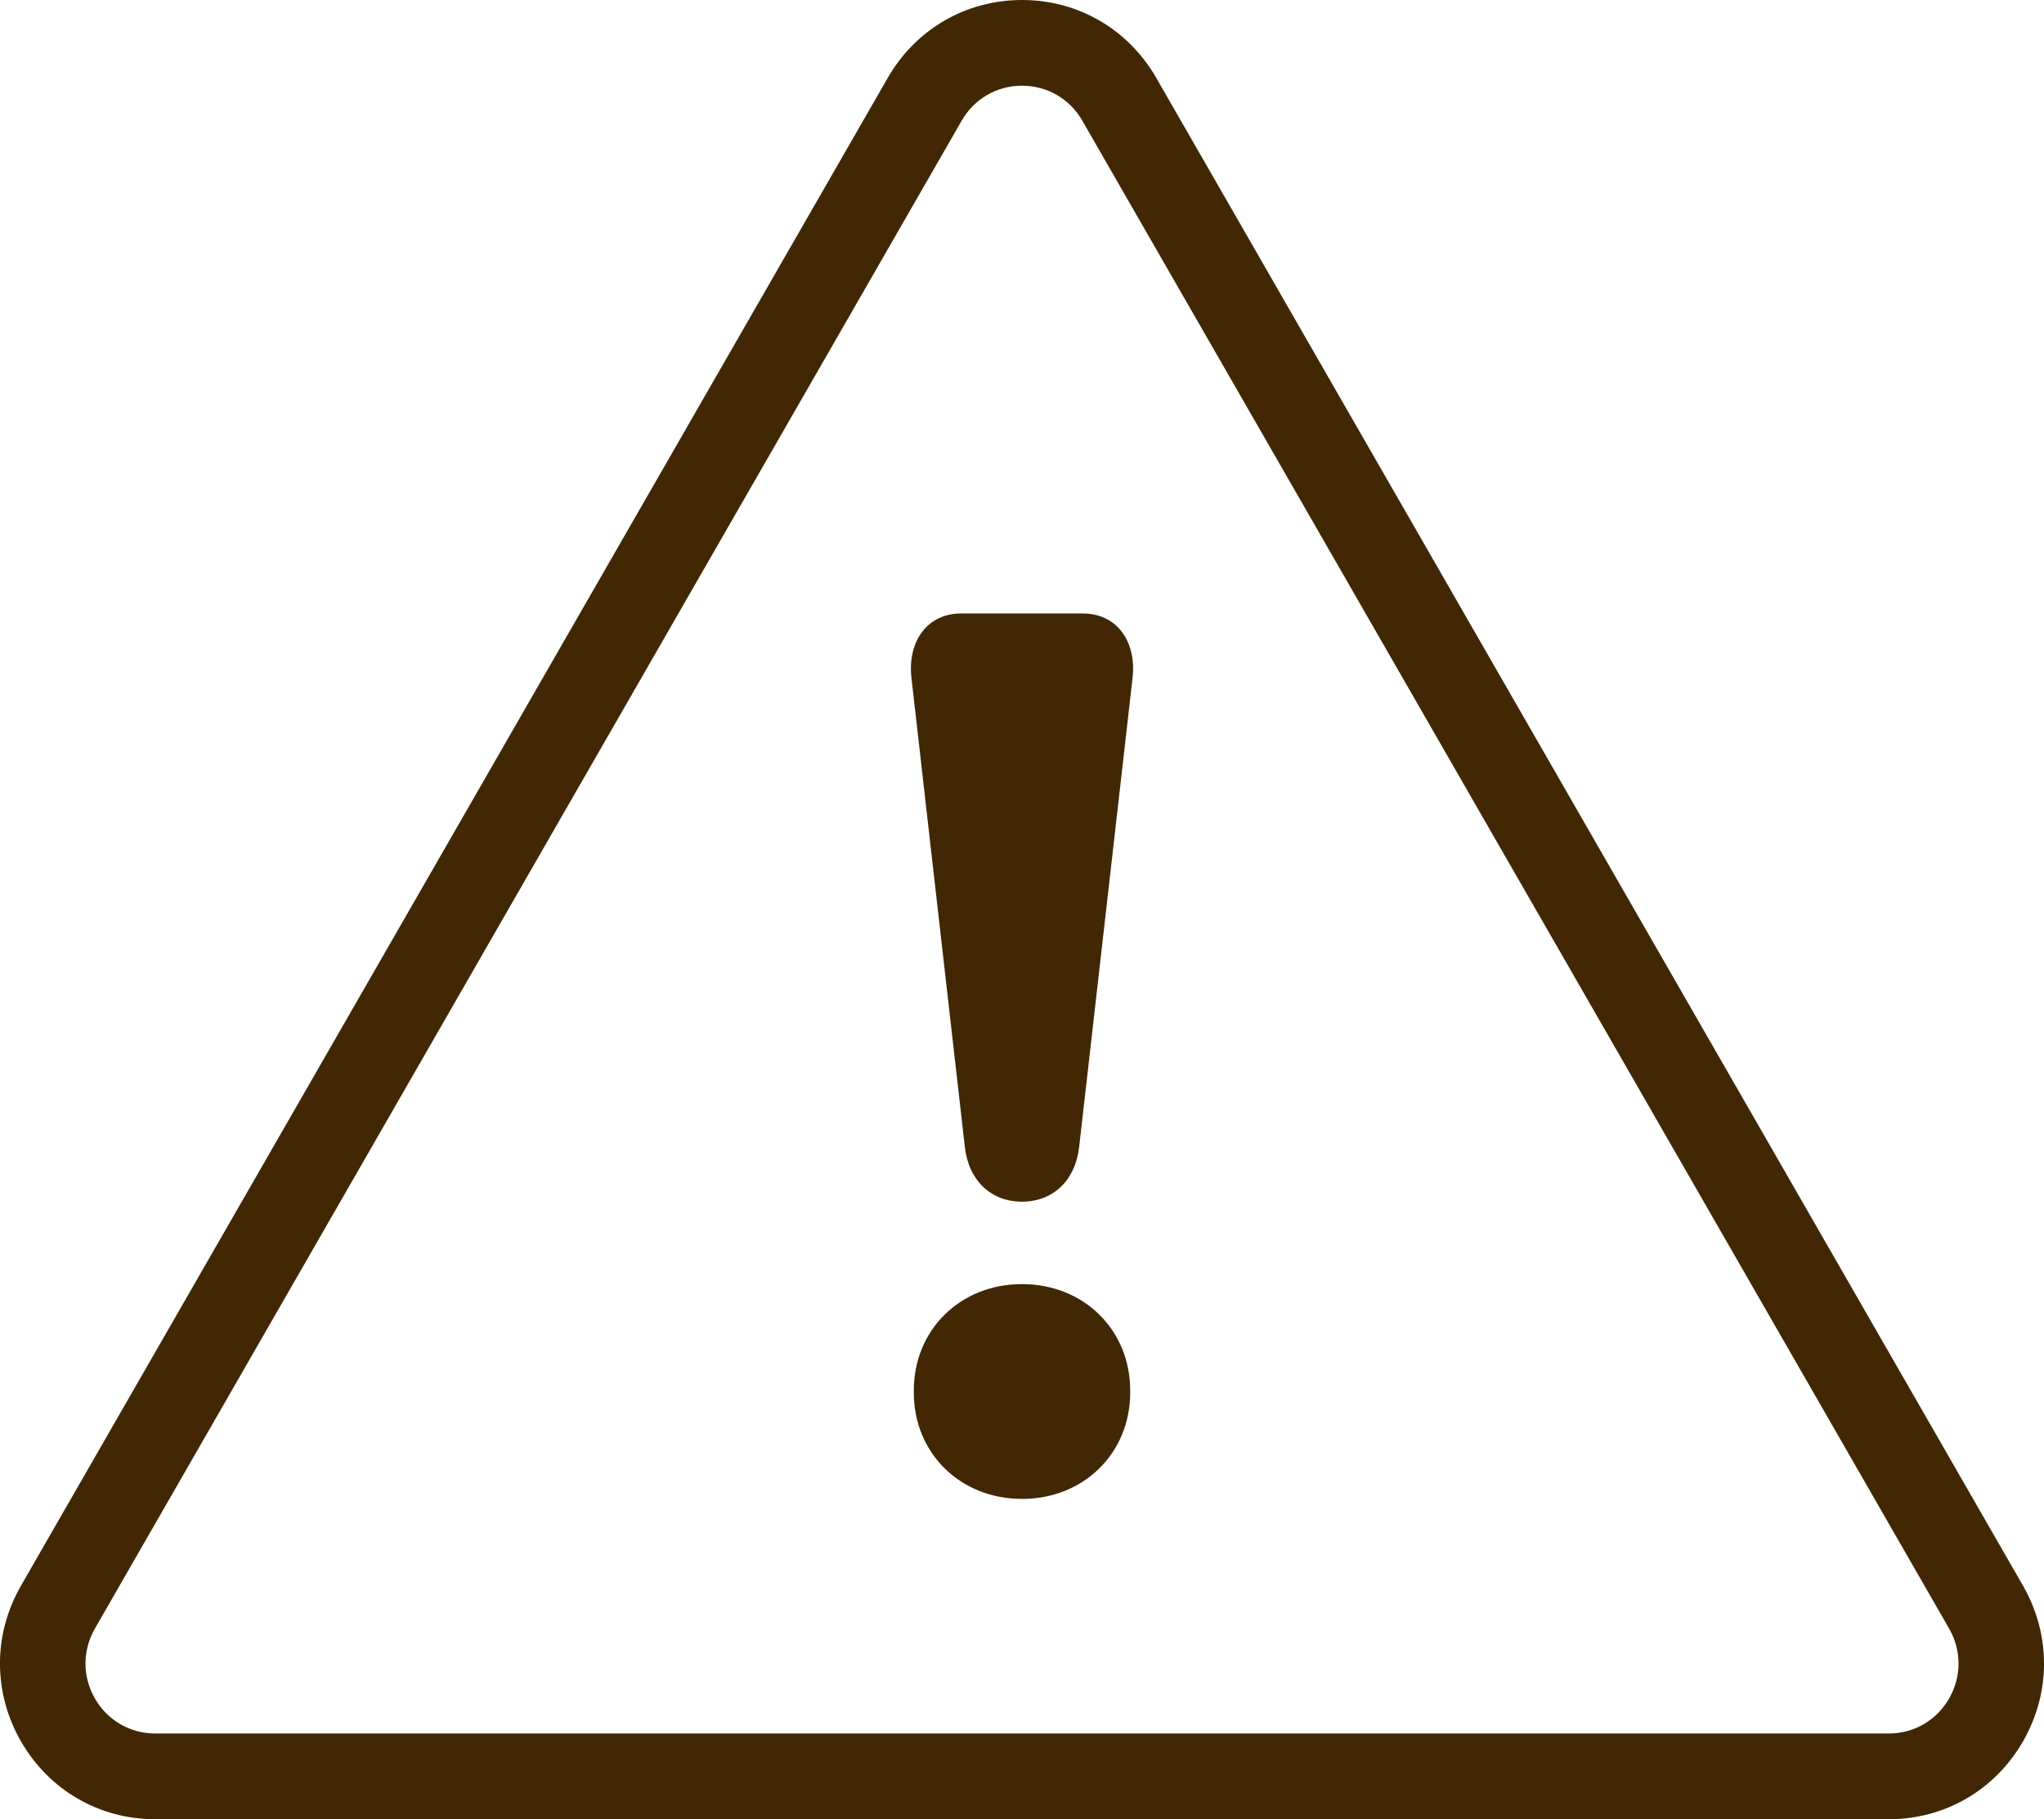
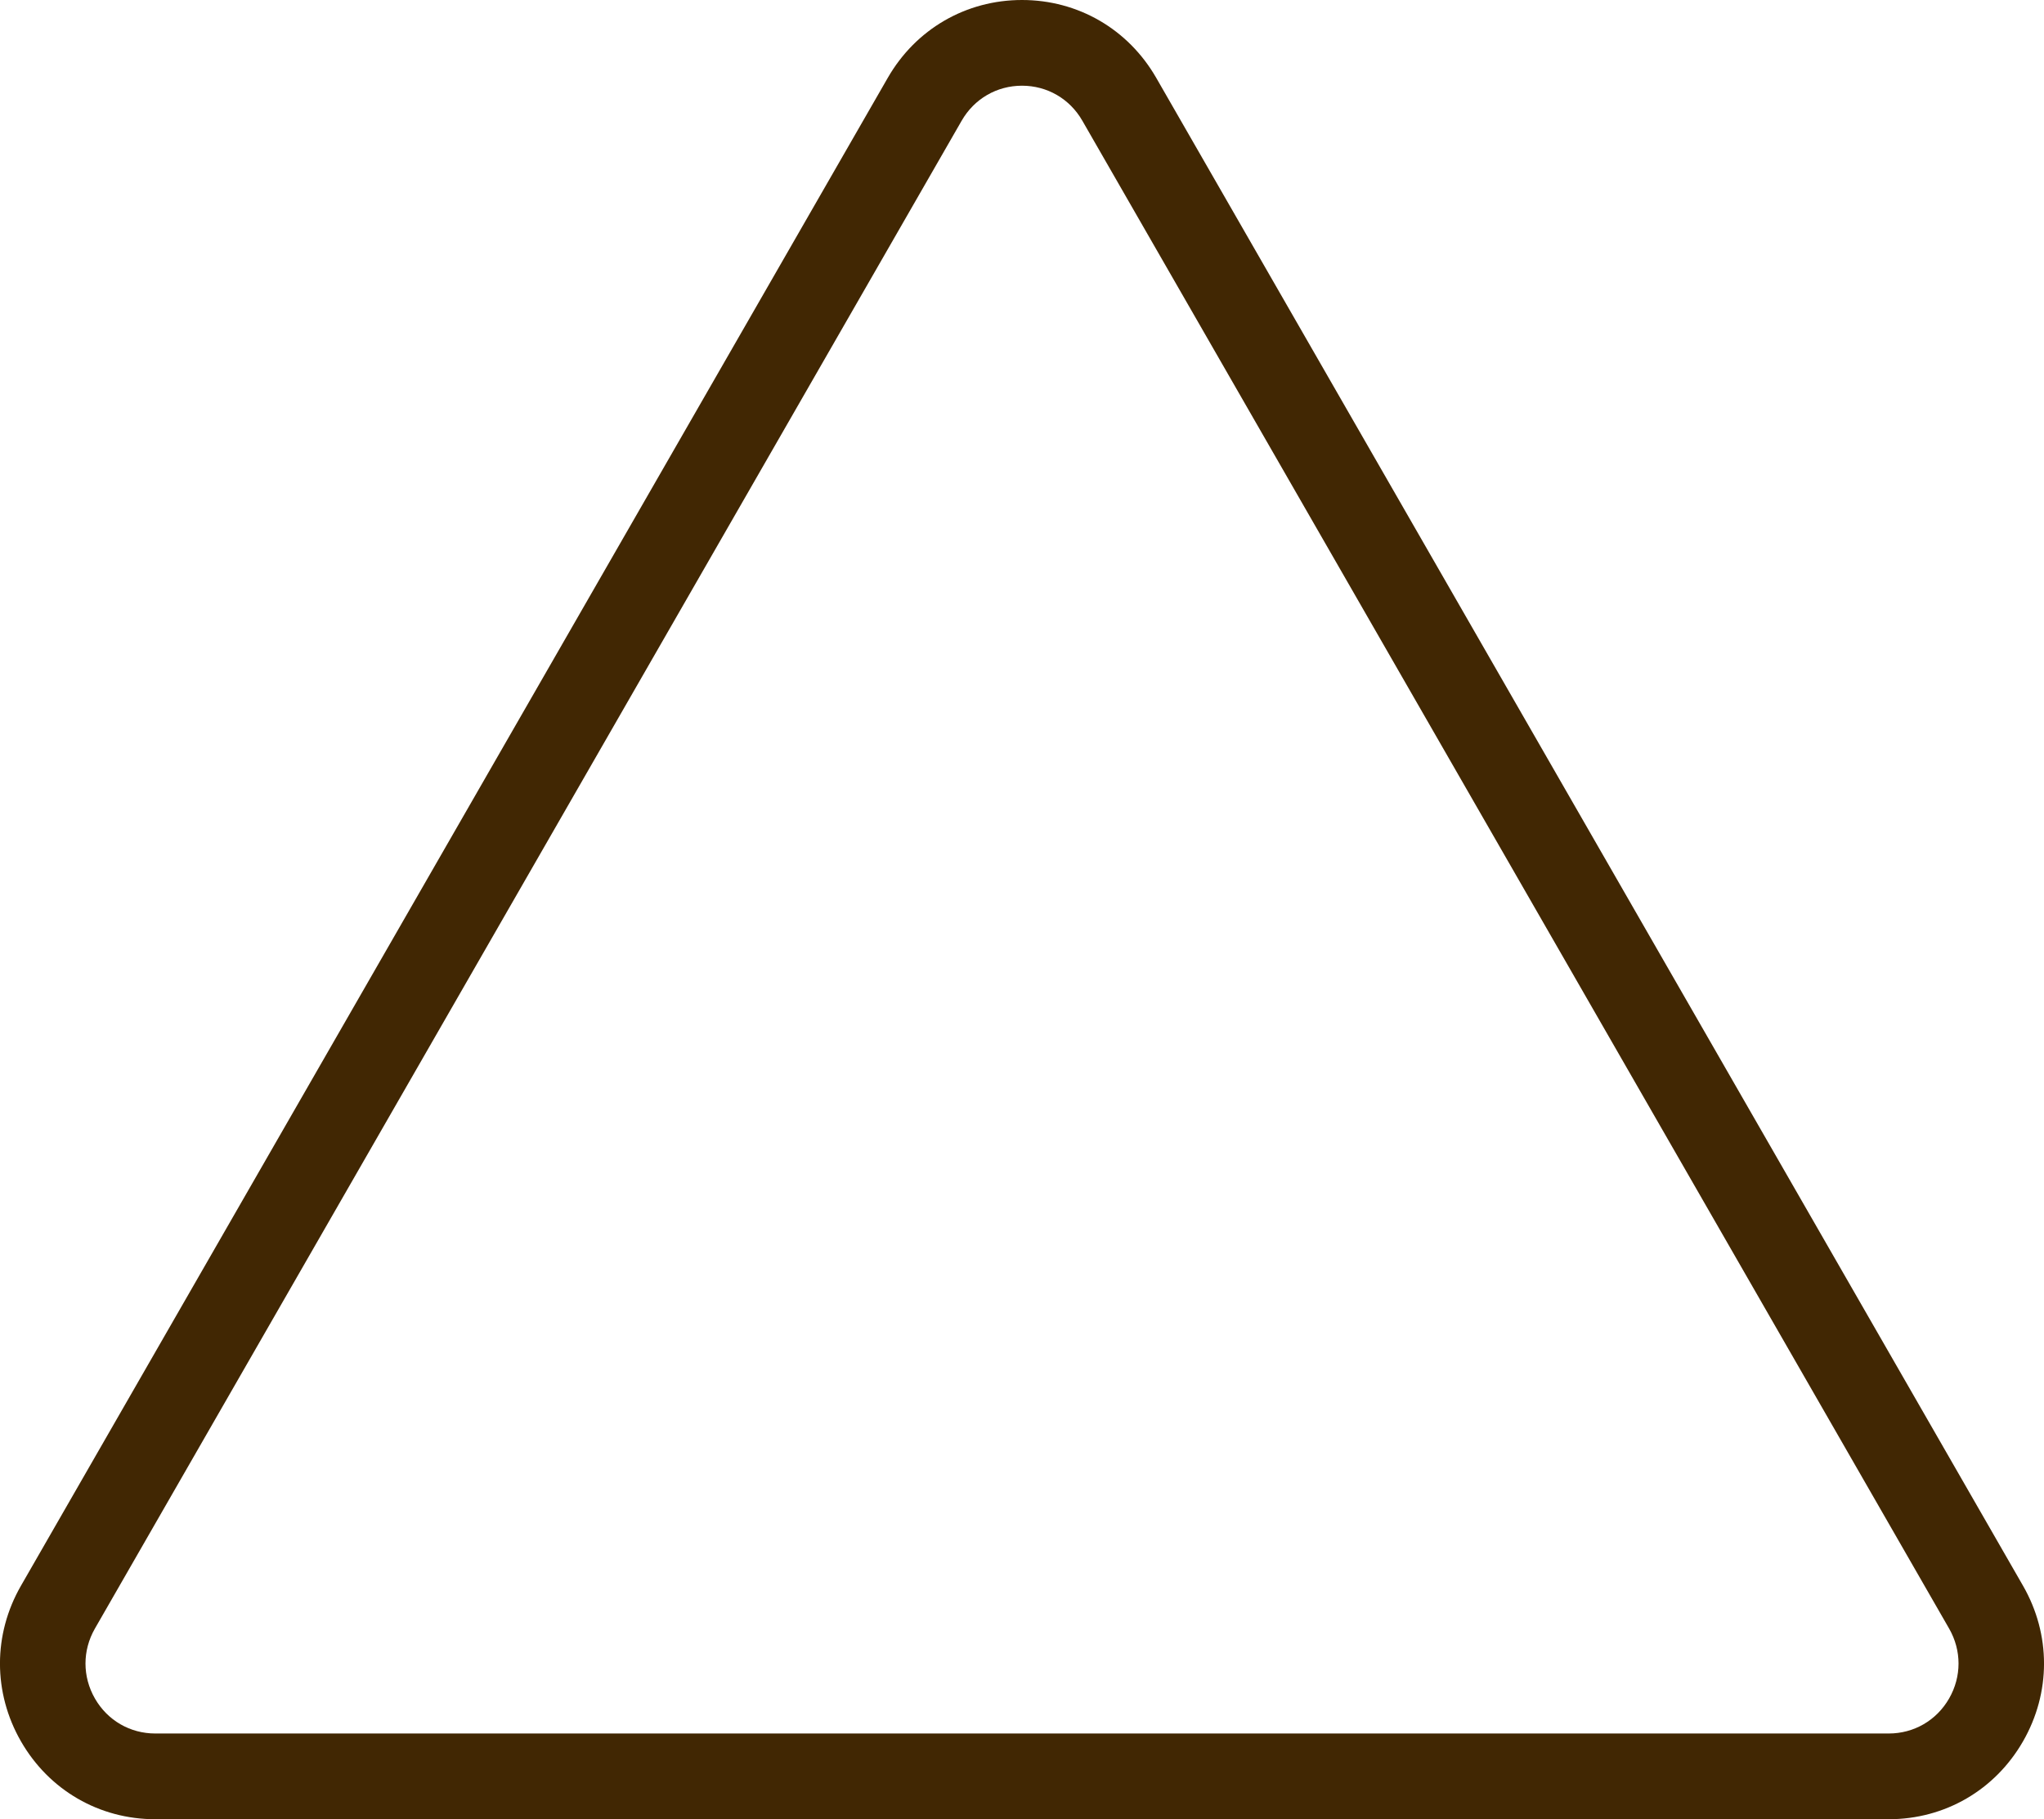
<svg xmlns="http://www.w3.org/2000/svg" width="91" height="81" viewBox="0 0 91 81" fill="none">
  <g clip-path="url(#clip0_4518_914)">
    <path d="M84.088 81H6.911C4.416 81 2.182 79.704 0.934 77.534C-0.313 75.364 -0.313 72.773 0.934 70.603L39.524 3.466C40.771 1.296 43.005 0 45.5 0C47.994 0 50.228 1.296 51.476 3.466L90.065 70.603C91.313 72.773 91.313 75.364 90.065 77.534C88.817 79.704 86.584 81 84.088 81ZM45.5 3.816C44.379 3.816 43.375 4.398 42.814 5.374L4.226 72.51C3.666 73.486 3.666 74.65 4.226 75.625C4.786 76.601 5.791 77.183 6.912 77.183H84.089C85.21 77.183 86.214 76.601 86.775 75.625C87.335 74.65 87.335 73.486 86.775 72.51L48.186 5.374C47.626 4.398 46.621 3.816 45.5 3.816Z" fill="#412703" />
-     <path d="M40.574 30.151C40.408 28.538 41.294 27.315 42.788 27.315H48.212C49.707 27.315 50.592 28.538 50.426 30.151L48.046 51.057C47.88 52.559 46.883 53.504 45.5 53.504C44.117 53.504 43.12 52.559 42.954 51.057L40.574 30.151ZM45.5 57.174C48.268 57.174 50.316 59.231 50.316 61.901V62.011C50.316 64.68 48.268 66.738 45.5 66.738C42.732 66.738 40.684 64.681 40.684 62.011V61.901C40.684 59.232 42.732 57.174 45.5 57.174Z" fill="#412703" />
  </g>
  <defs>
    <clipPath id="clip0_4518_914">
      <rect width="91" height="81" fill="white" />
    </clipPath>
  </defs>
</svg>